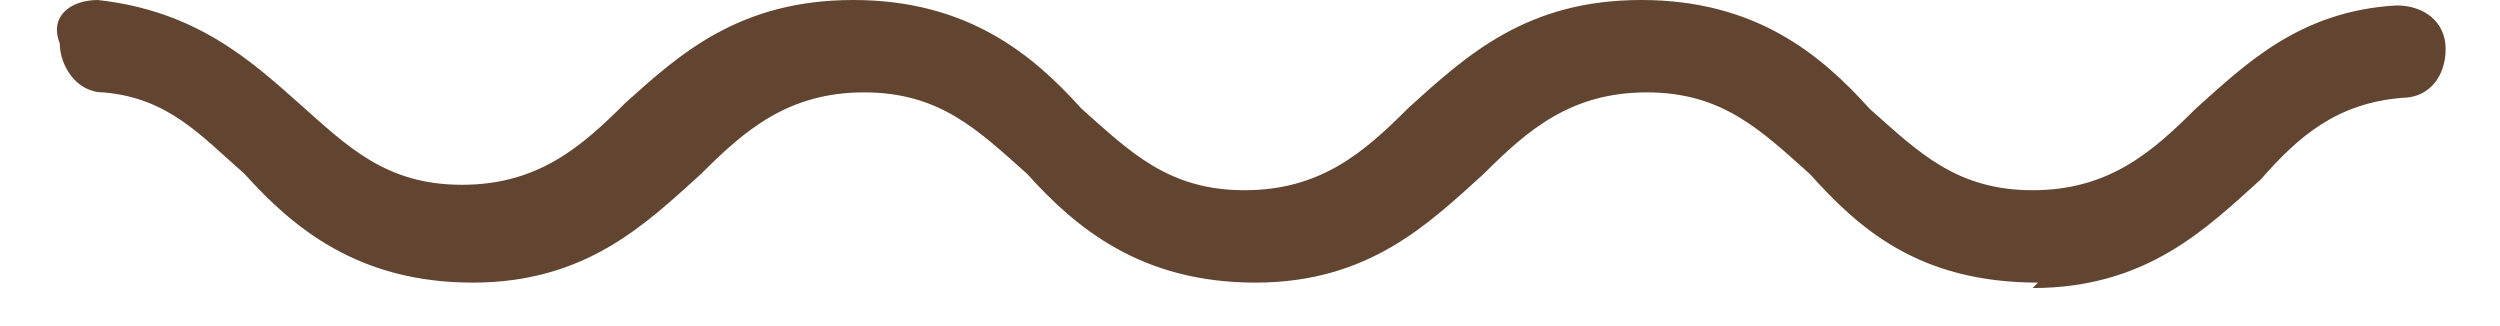
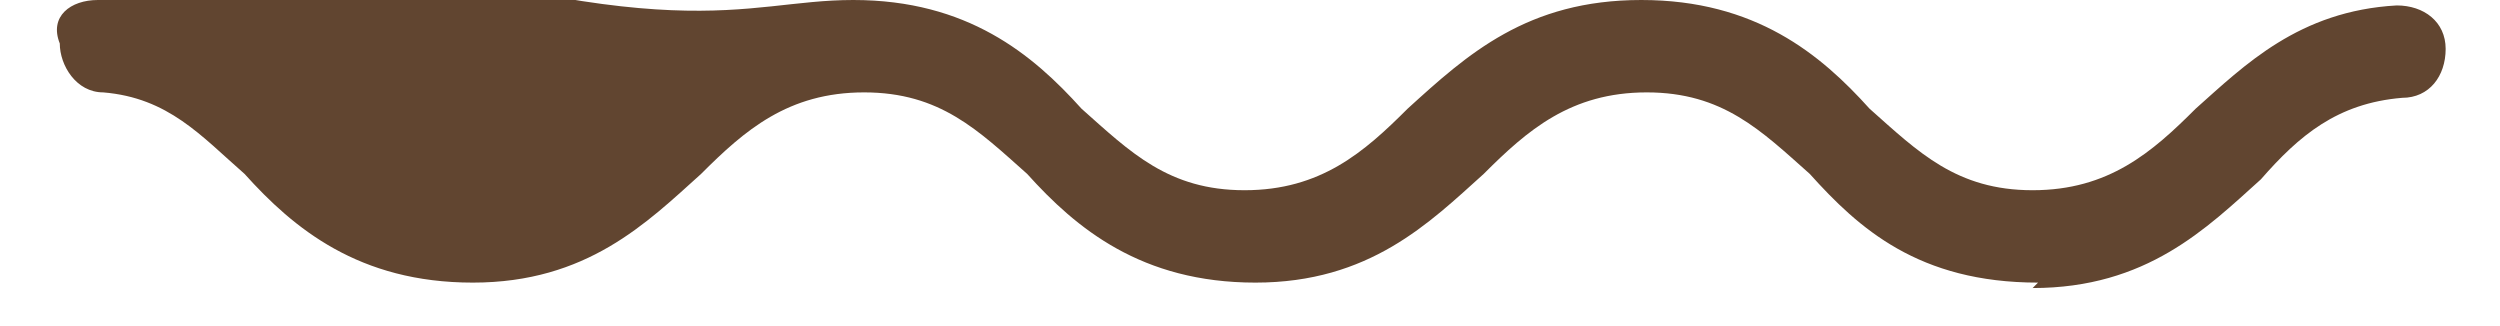
<svg xmlns="http://www.w3.org/2000/svg" version="1.1" viewBox="0 0 46 6">
  <defs>
    <style>
      .cls-1 {
        fill: #614530;
      }
    </style>
  </defs>
  <g>
    <g id="Livello_1">
-       <path class="cls-1" d="M37.5,5.2c-2.2,0-3.3-1-4.2-2-.9-.8-1.6-1.5-3-1.5s-2.2.7-3,1.5c-1,.9-2.1,2-4.2,2s-3.3-1-4.2-2c-.9-.8-1.6-1.5-3-1.5s-2.2.7-3,1.5c-1,.9-2.1,2-4.2,2s-3.3-1-4.2-2c-.8-.7-1.4-1.4-2.6-1.5-.5,0-.8-.5-.8-.9C.9.3,1.3,0,1.8,0c1.8.2,2.8,1.1,3.7,1.9.9.8,1.6,1.5,3,1.5s2.2-.7,3-1.5C12.5,1,13.6,0,15.7,0s3.3,1,4.2,2c.9.8,1.6,1.5,3,1.5s2.2-.7,3-1.5C27,1,28.1,0,30.2,0s3.3,1,4.2,2c.9.8,1.6,1.5,3,1.5s2.2-.7,3-1.5c.9-.8,1.9-1.8,3.7-1.9.5,0,.9.3.9.8,0,.5-.3.9-.8.9-1.2.1-1.9.7-2.6,1.5-1,.9-2.1,2-4.2,2Z" />
+       <path class="cls-1" d="M37.5,5.2c-2.2,0-3.3-1-4.2-2-.9-.8-1.6-1.5-3-1.5s-2.2.7-3,1.5c-1,.9-2.1,2-4.2,2s-3.3-1-4.2-2c-.9-.8-1.6-1.5-3-1.5s-2.2.7-3,1.5c-1,.9-2.1,2-4.2,2s-3.3-1-4.2-2c-.8-.7-1.4-1.4-2.6-1.5-.5,0-.8-.5-.8-.9C.9.3,1.3,0,1.8,0s2.2-.7,3-1.5C12.5,1,13.6,0,15.7,0s3.3,1,4.2,2c.9.8,1.6,1.5,3,1.5s2.2-.7,3-1.5C27,1,28.1,0,30.2,0s3.3,1,4.2,2c.9.8,1.6,1.5,3,1.5s2.2-.7,3-1.5c.9-.8,1.9-1.8,3.7-1.9.5,0,.9.3.9.8,0,.5-.3.9-.8.9-1.2.1-1.9.7-2.6,1.5-1,.9-2.1,2-4.2,2Z" />
    </g>
  </g>
</svg>